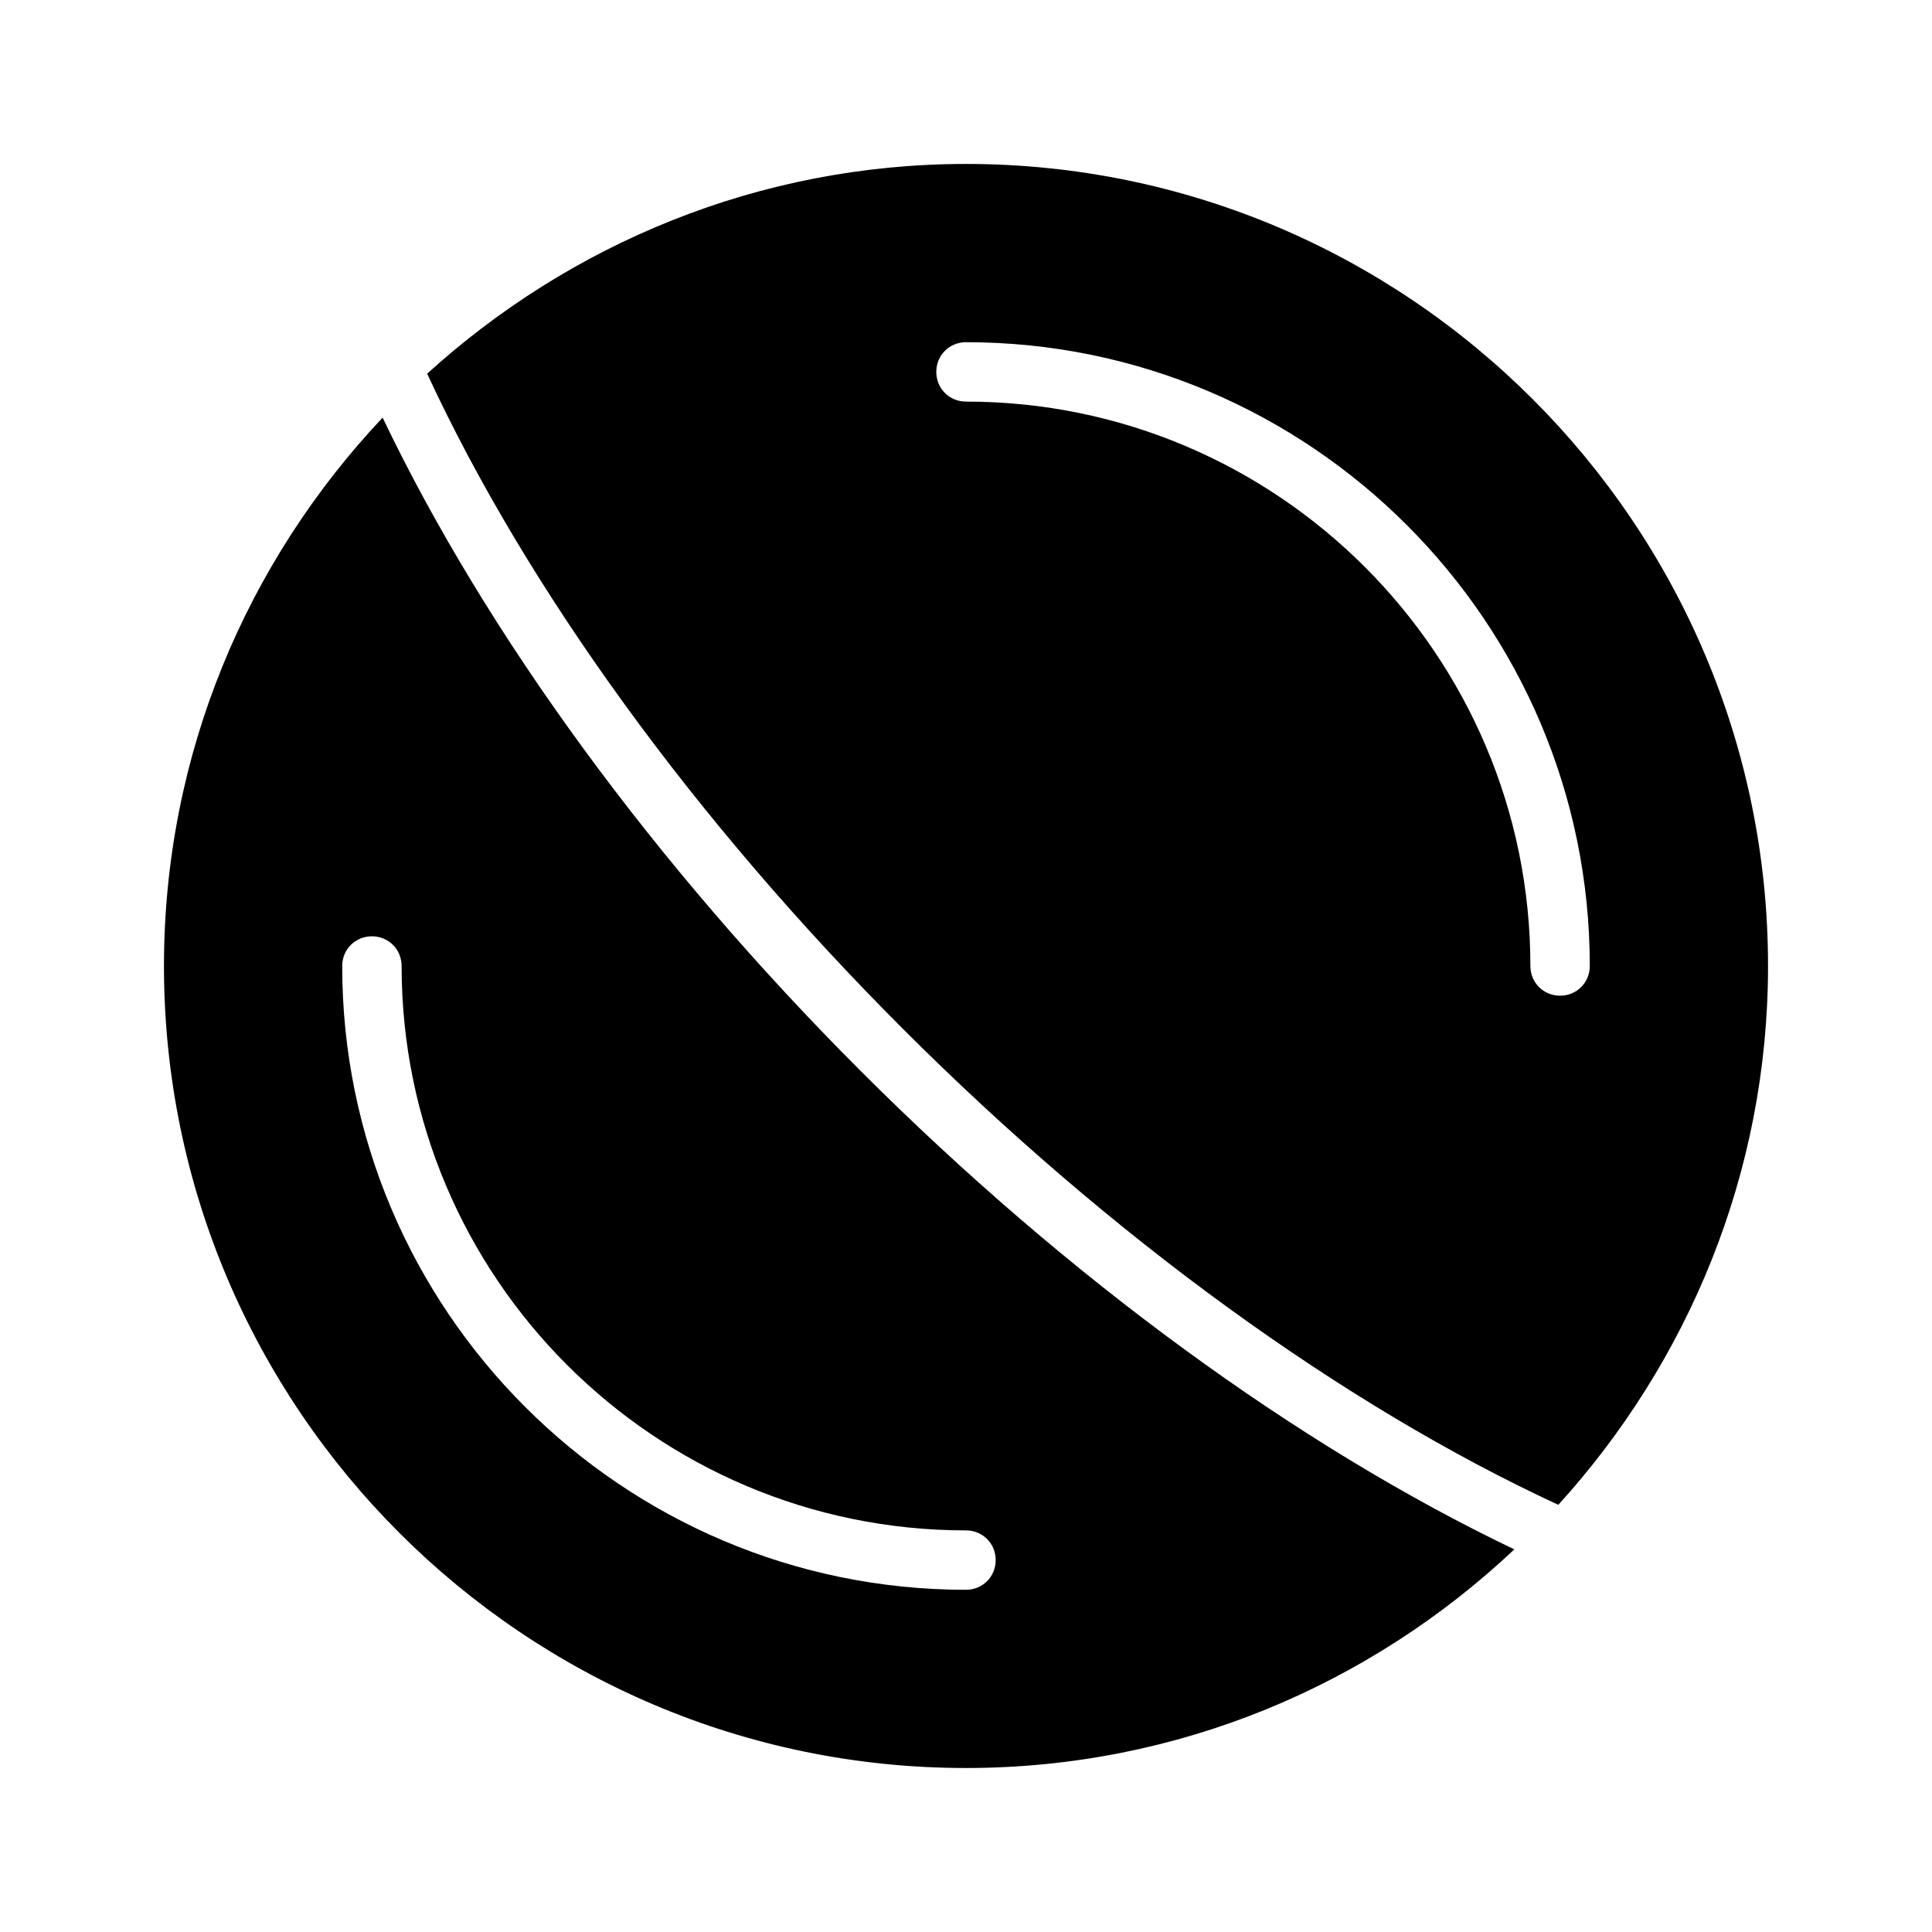
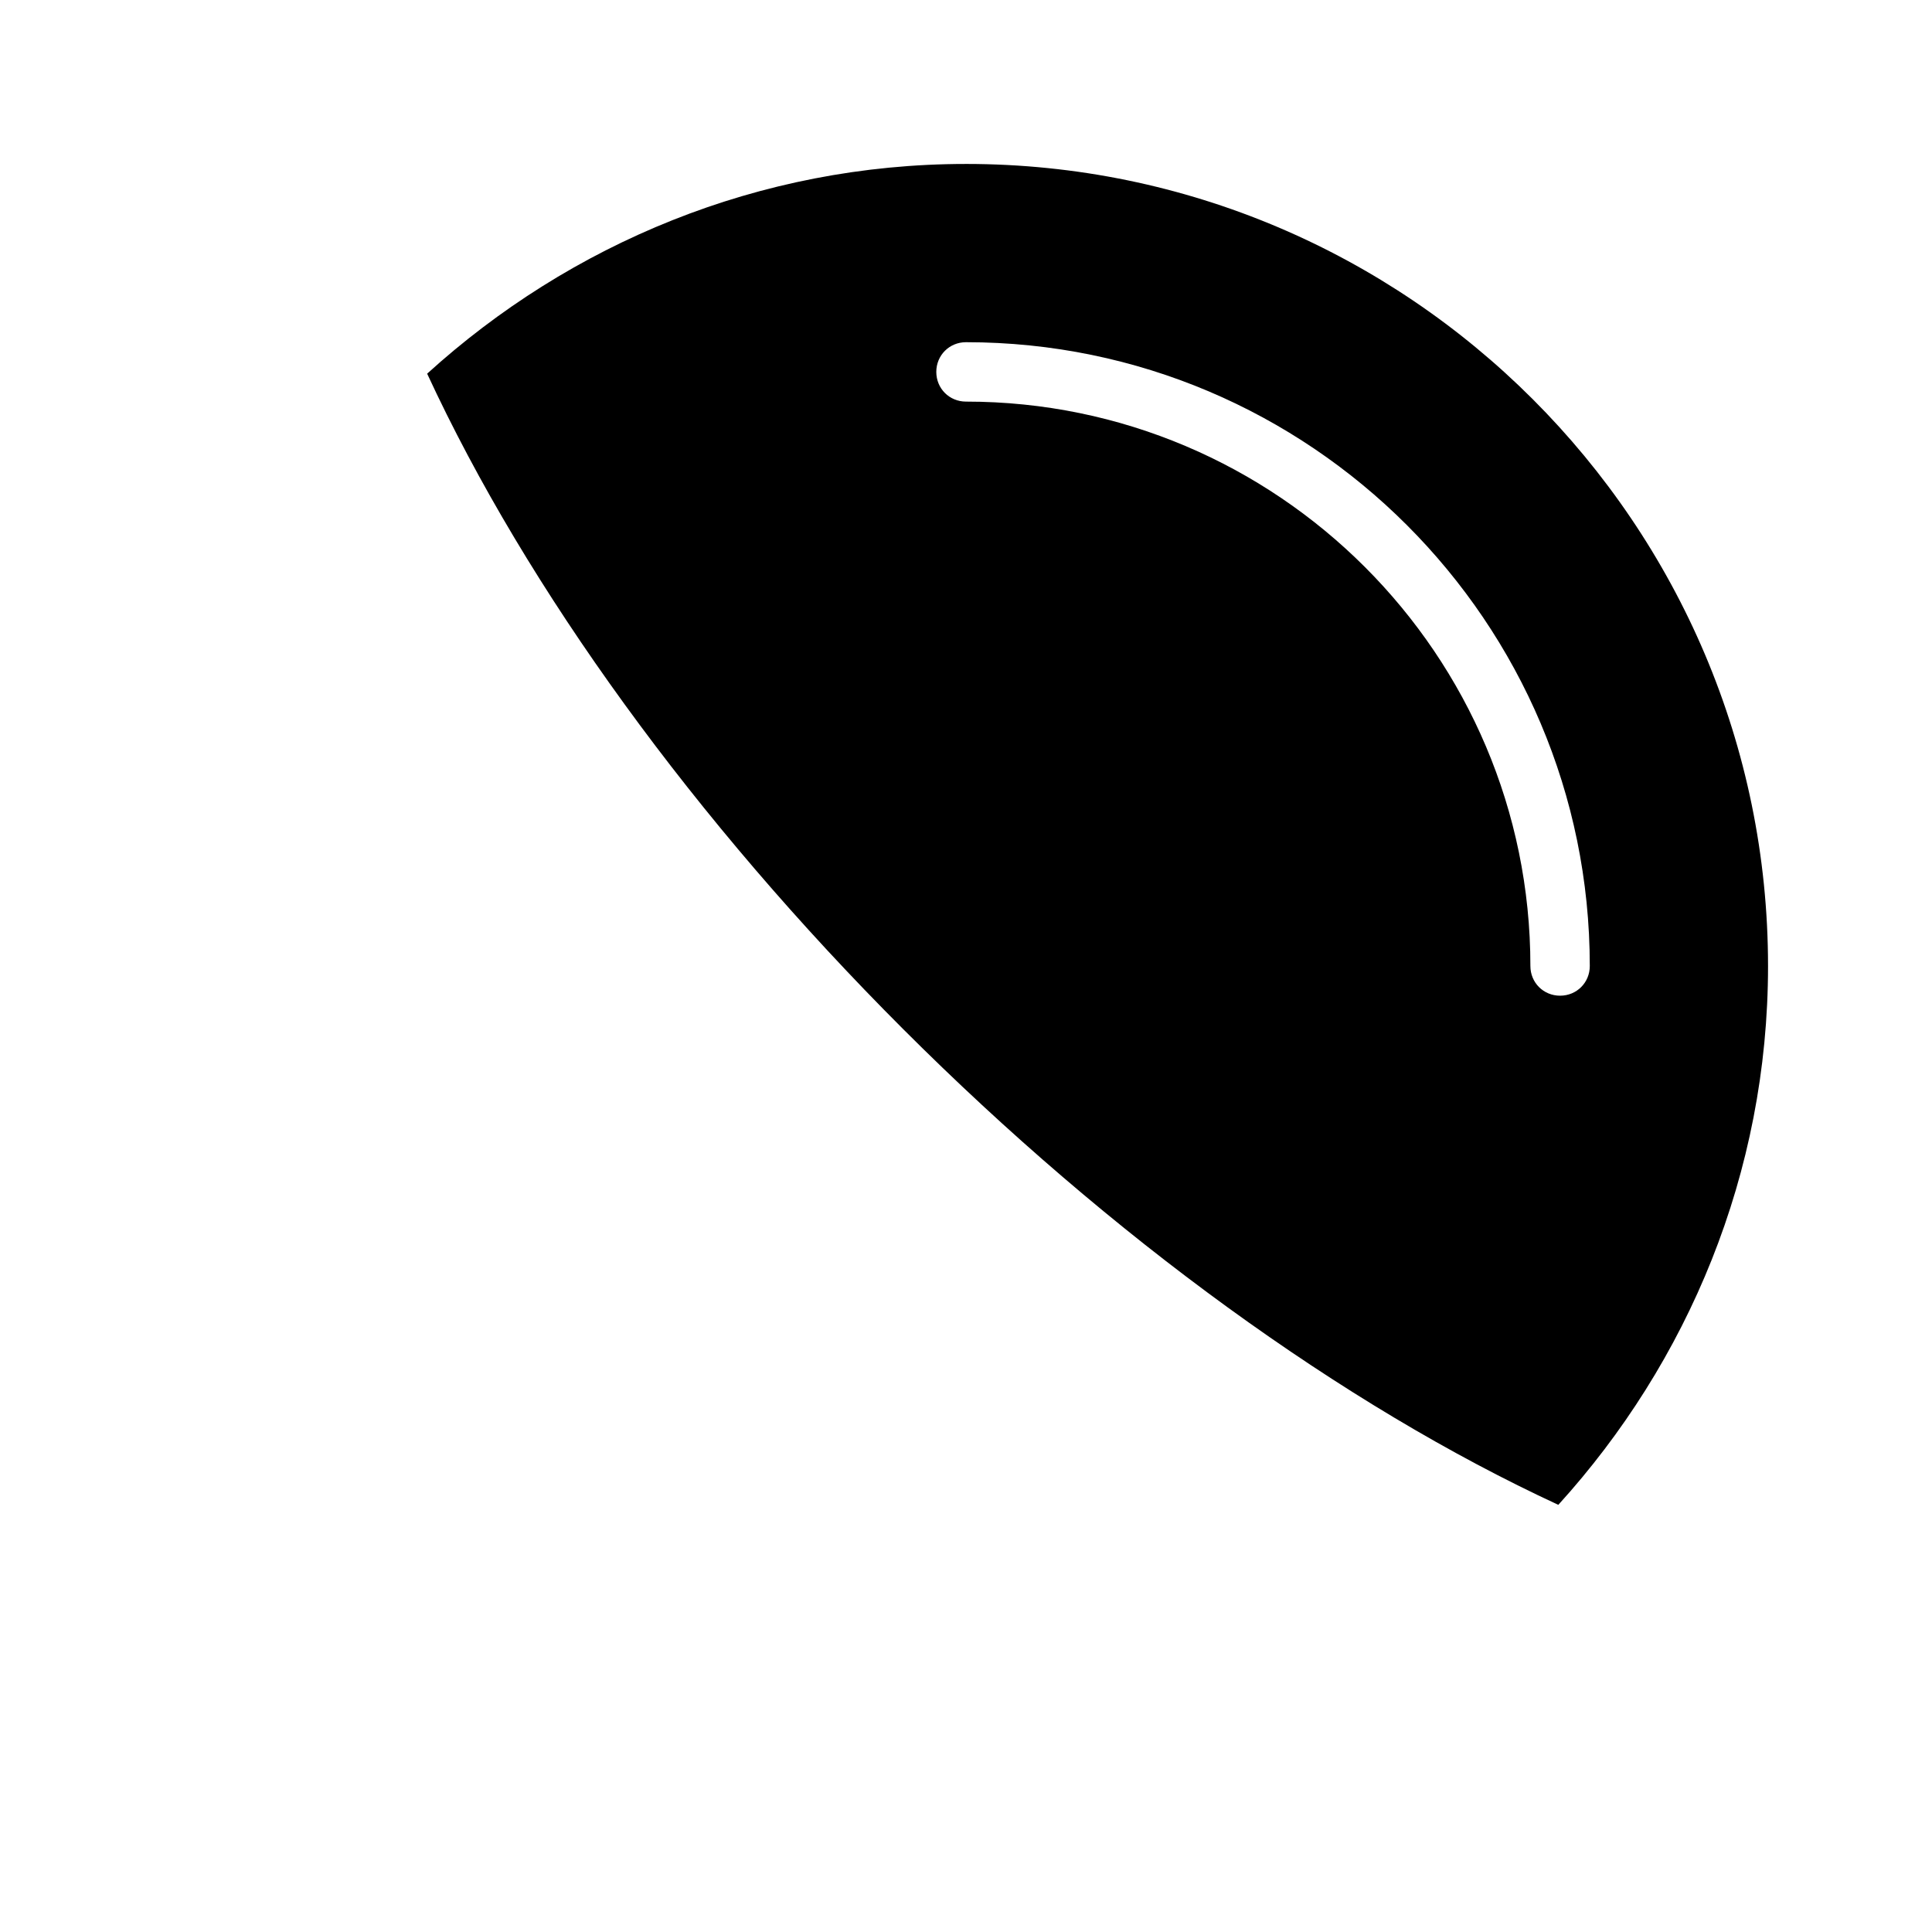
<svg xmlns="http://www.w3.org/2000/svg" fill="#000000" width="800px" height="800px" version="1.1" viewBox="144 144 512 512">
  <g>
-     <path d="m245.39 254.68c-35.895 38.102-57.938 89.113-57.938 145.32 0 117.14 95.41 212.54 212.54 212.54 56.207 0 107.22-22.043 145.32-57.938-57.309-27.395-118.39-71.949-173.18-126.74-54.785-54.789-99.344-115.88-126.74-173.19zm162.48 302.76c0 4.41-3.465 7.871-7.871 7.871-91.156 0-165.31-74.156-165.31-165.31 0-4.41 3.465-7.871 7.871-7.871 4.41 0 7.871 3.465 7.871 7.871 0 82.5 67.07 149.57 149.57 149.57 4.406 0 7.871 3.465 7.871 7.871z" />
    <path d="m400 187.45c-54.945 0-105.01 21.254-142.8 55.578 26.449 57.152 71.004 118.55 126.11 173.66s116.51 99.66 173.66 126.11c34.32-37.785 55.578-87.852 55.578-142.8-0.004-117.14-95.414-212.55-212.55-212.55zm157.44 220.42c-4.41 0-7.871-3.465-7.871-7.871 0-82.5-67.07-149.57-149.57-149.57-4.41 0-7.871-3.465-7.871-7.871 0-4.41 3.465-7.871 7.871-7.871 91.156 0 165.31 74.156 165.31 165.31 0.004 4.406-3.461 7.871-7.871 7.871z" />
  </g>
</svg>